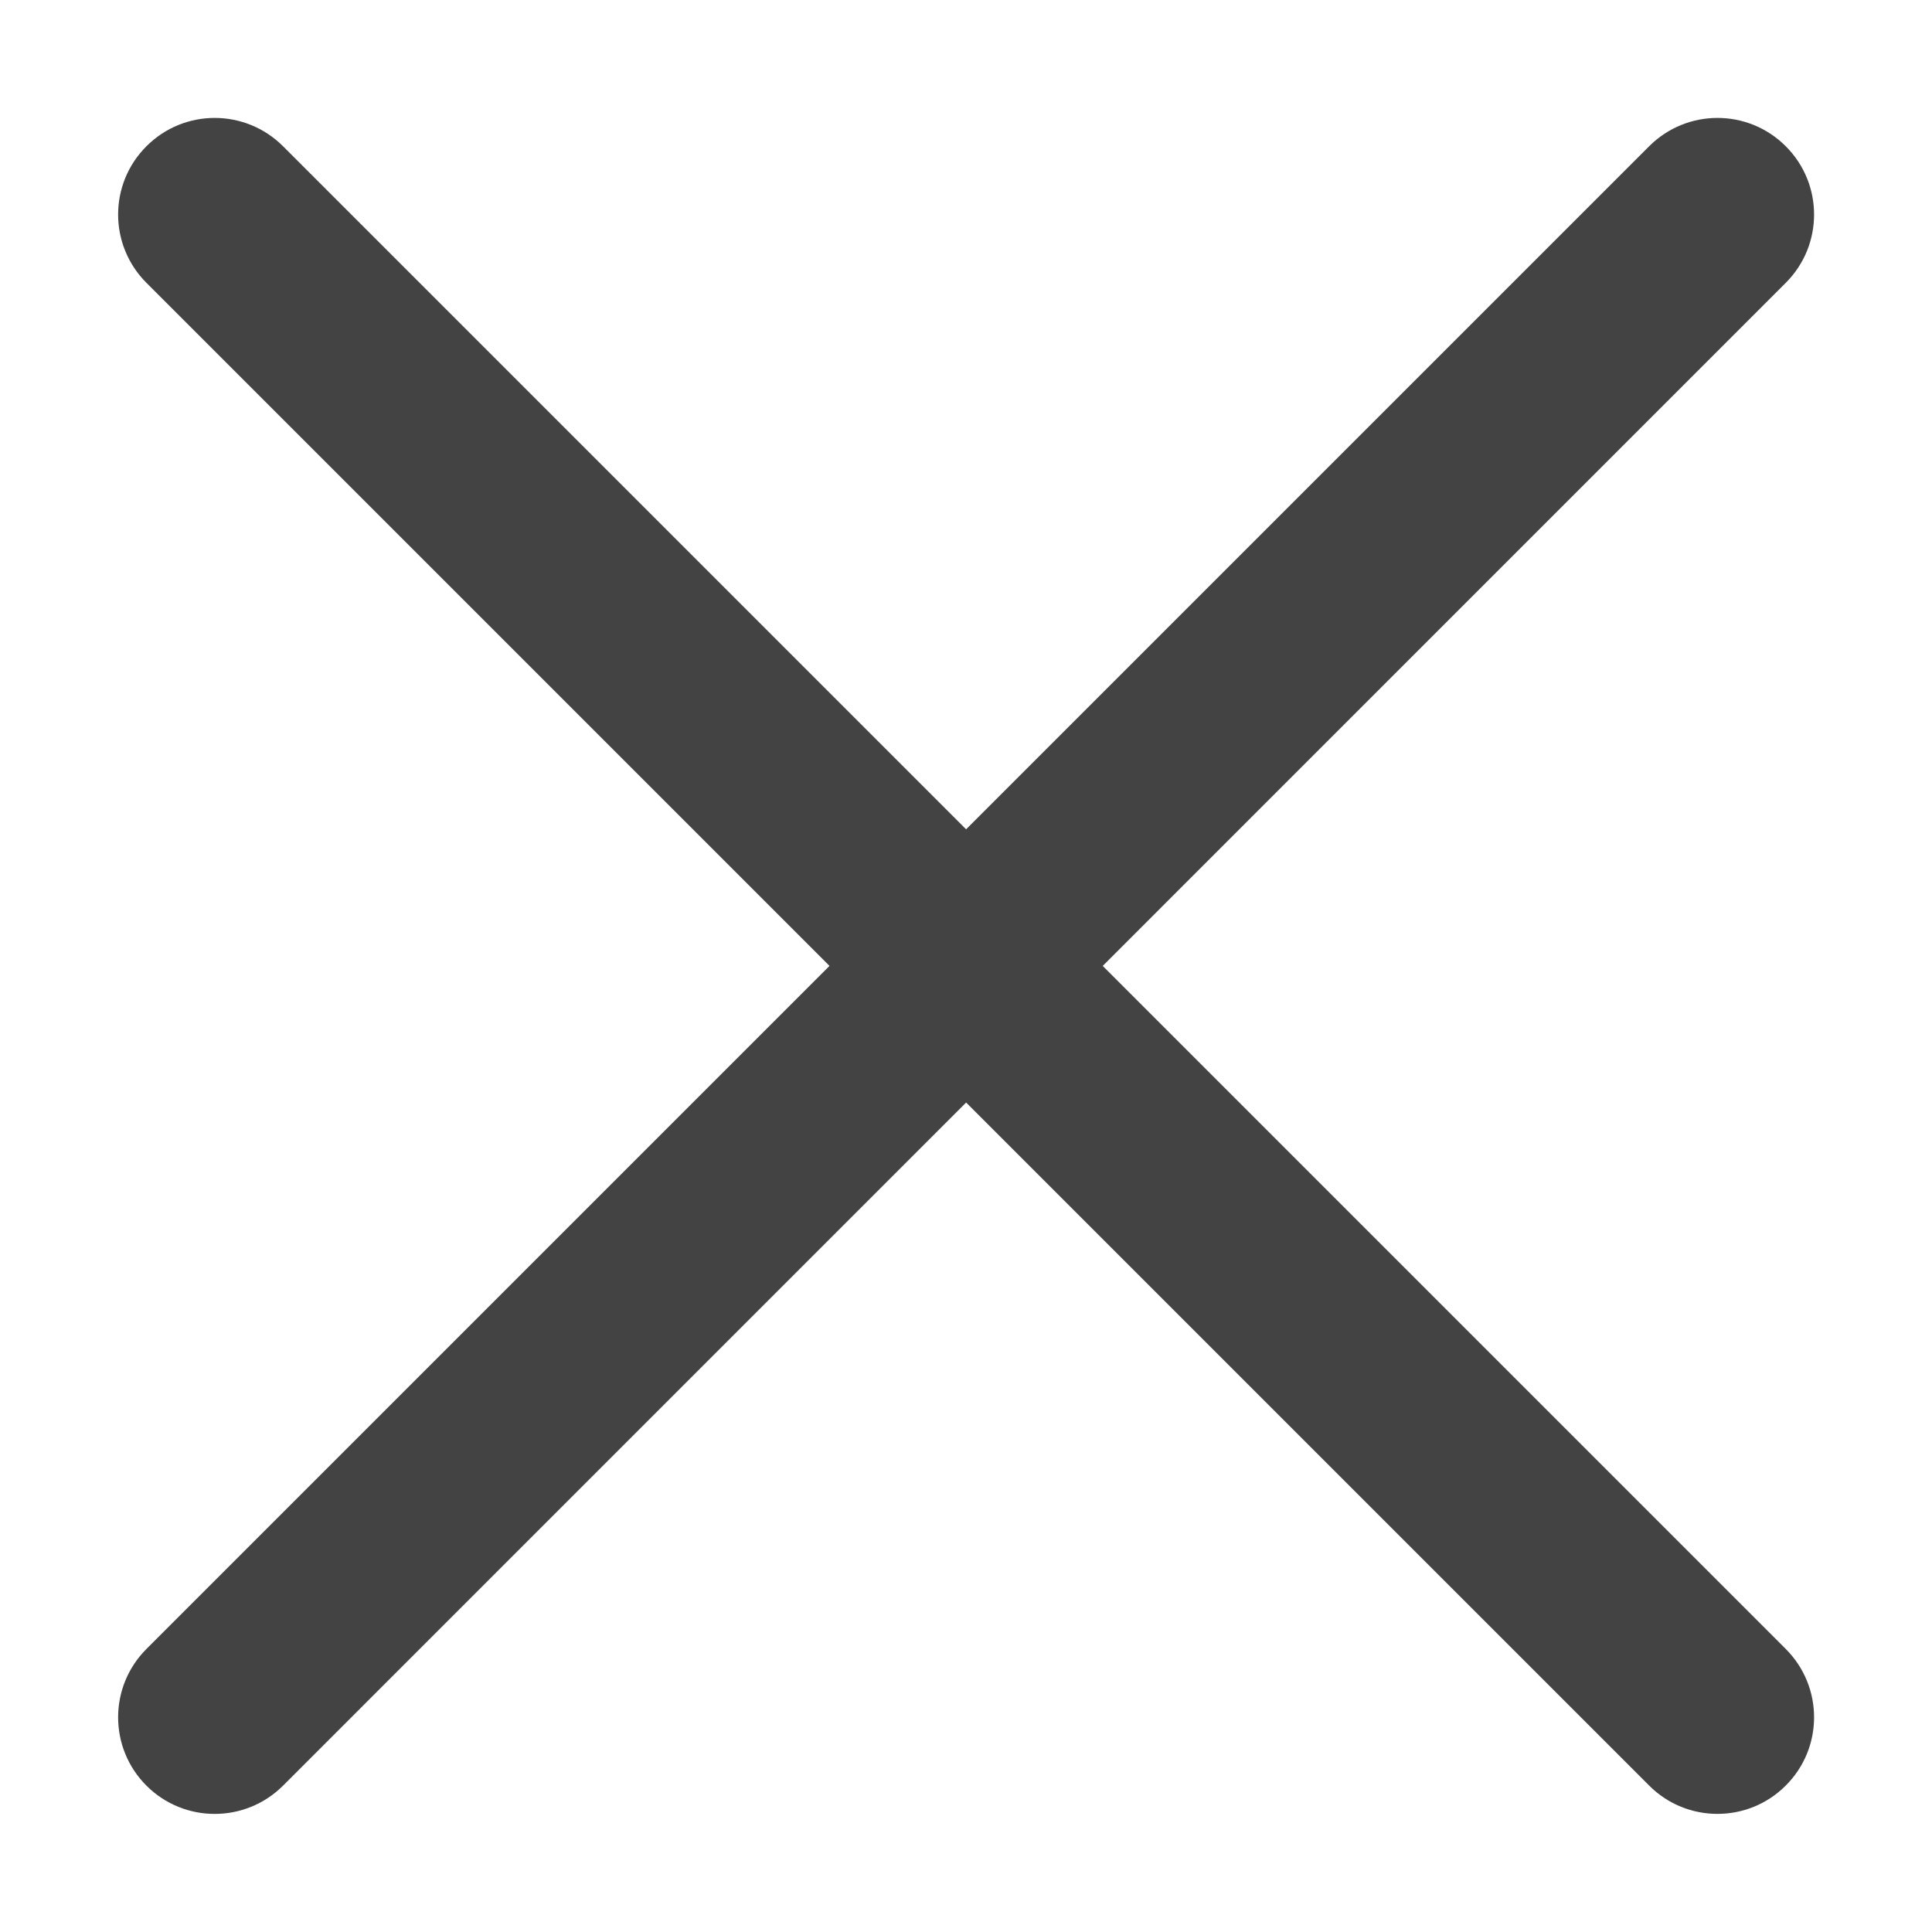
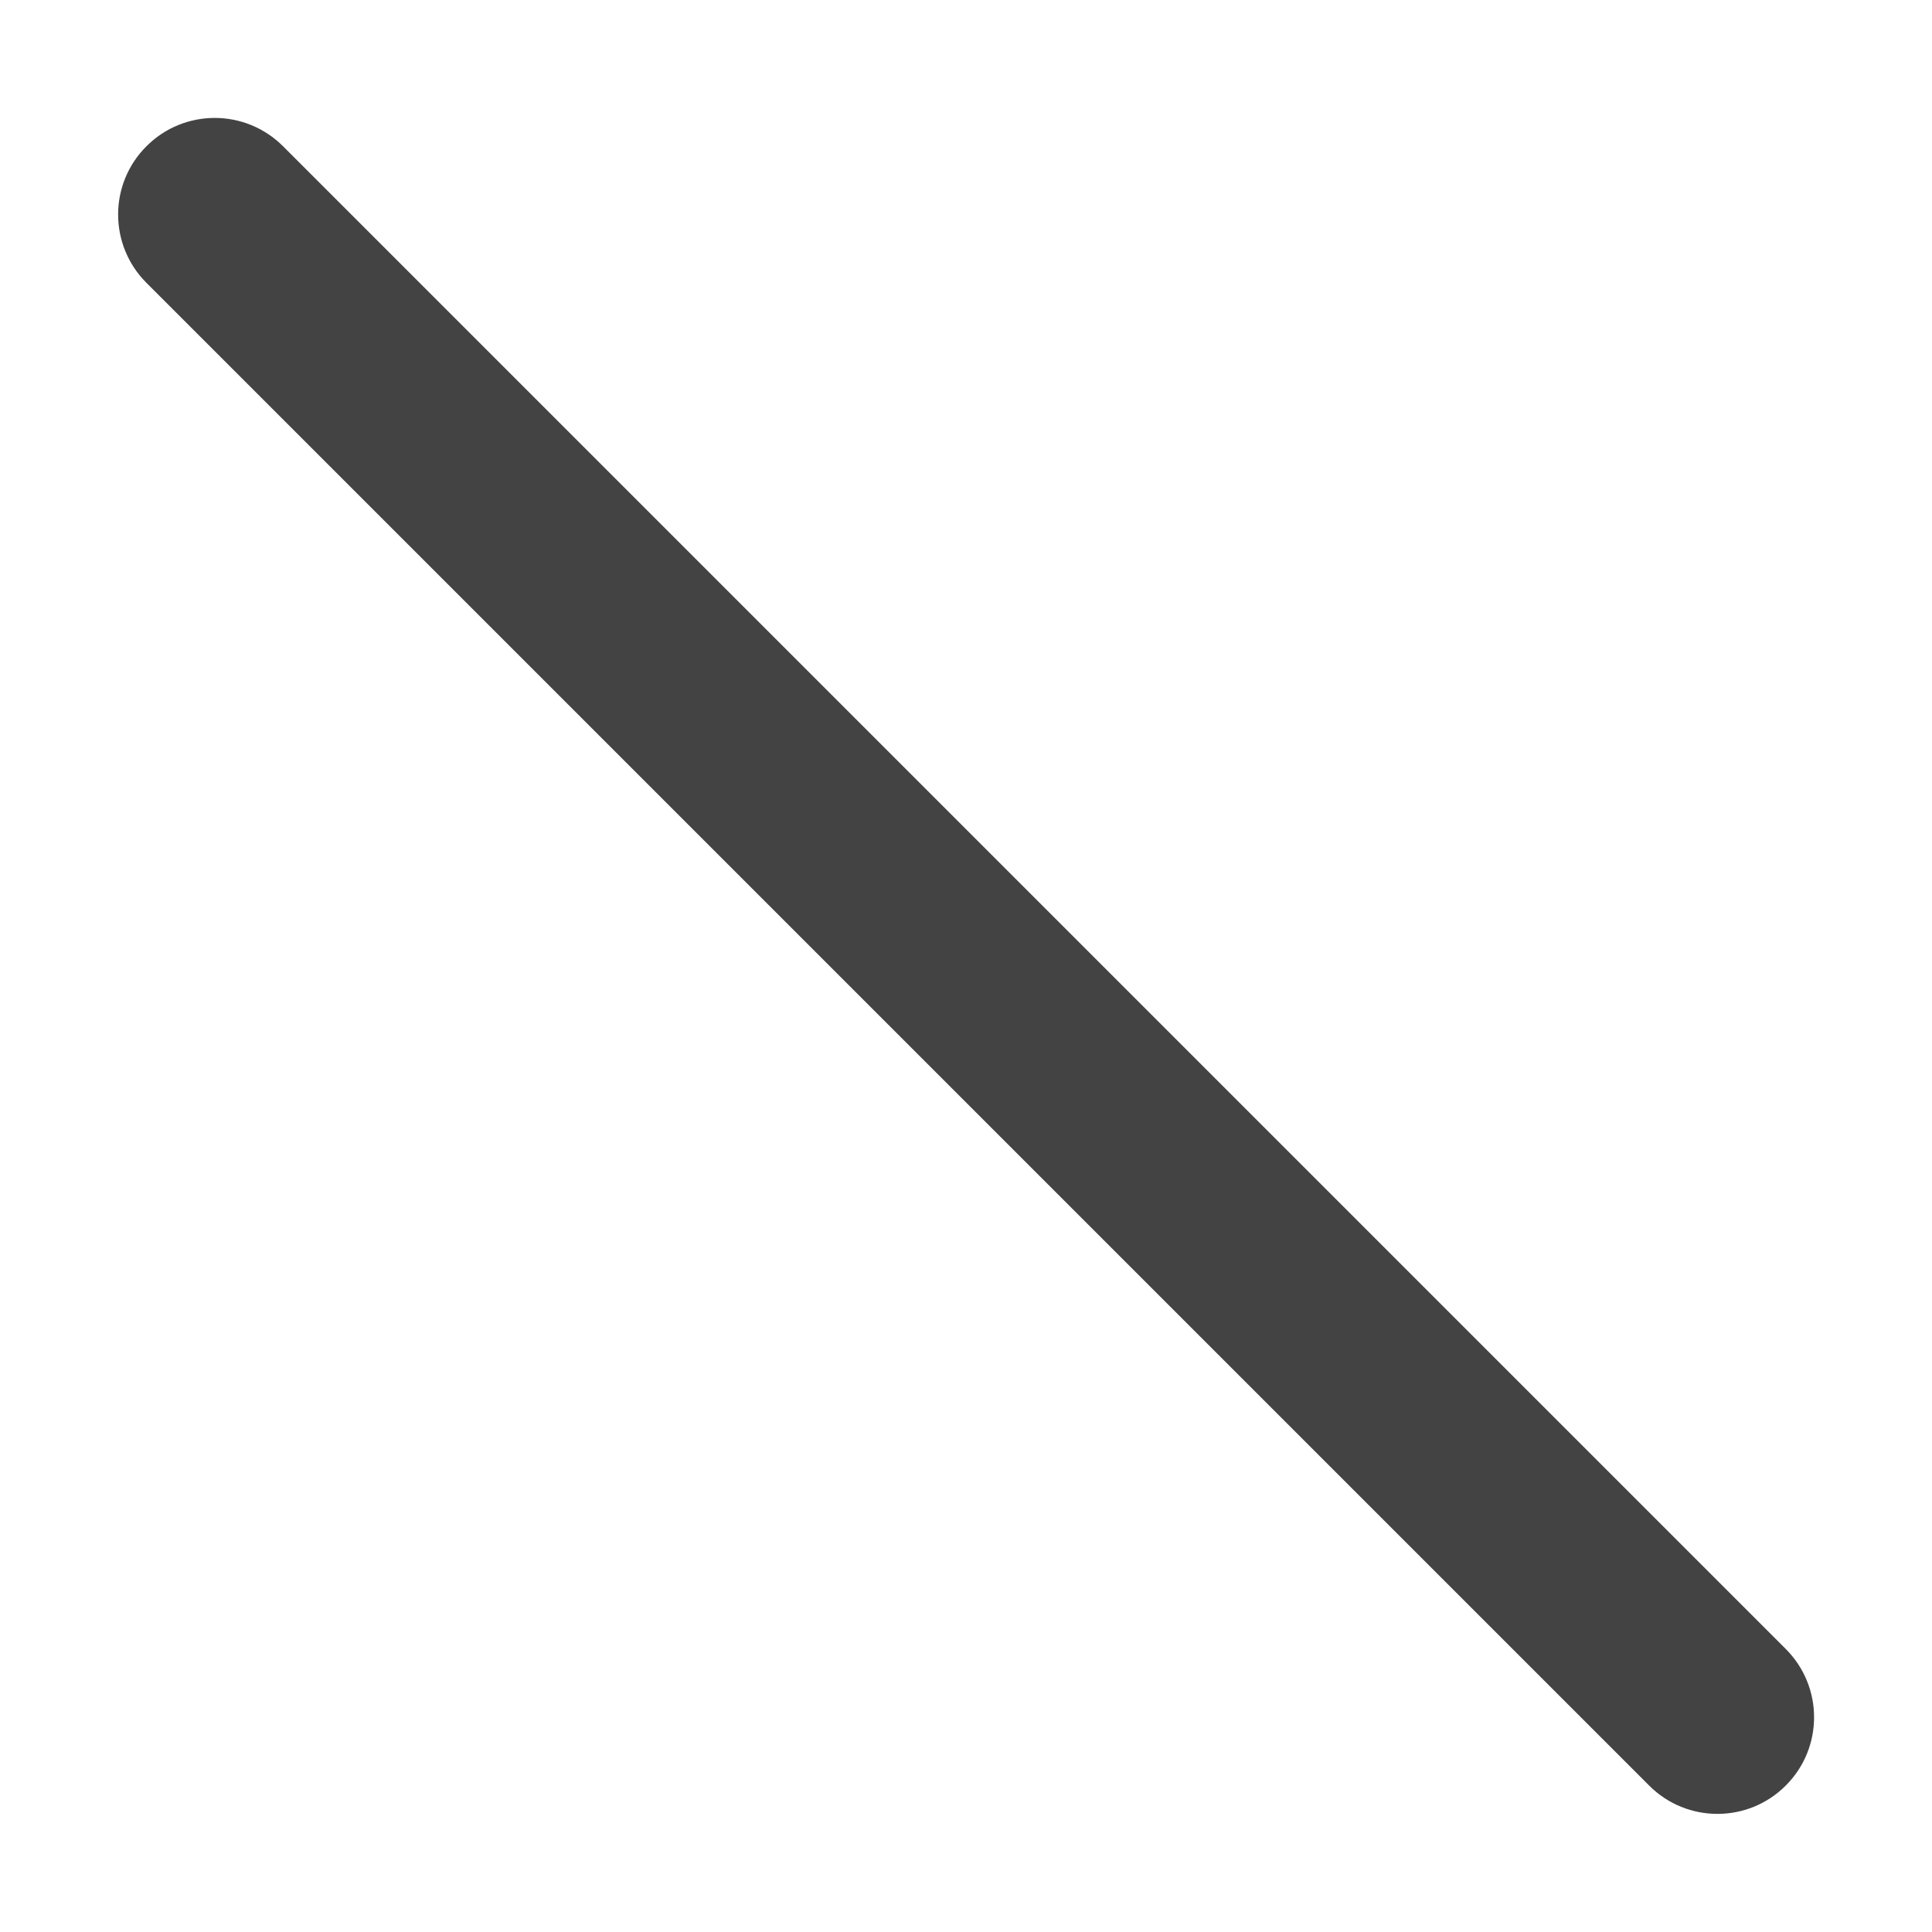
<svg xmlns="http://www.w3.org/2000/svg" width="20" height="20" viewBox="0 0 20 20" fill="none">
-   <path fill-rule="evenodd" clip-rule="evenodd" d="M1.516 18.485C1.125 18.094 1.125 17.461 1.516 17.07L17.072 1.514C17.463 1.123 18.096 1.123 18.486 1.514C18.877 1.904 18.877 2.538 18.486 2.928L2.93 18.485C2.539 18.875 1.906 18.875 1.516 18.485Z" fill="#434343" />
  <path fill-rule="evenodd" clip-rule="evenodd" d="M1.516 1.514C1.906 1.123 2.539 1.123 2.93 1.514L18.486 17.07C18.877 17.461 18.877 18.094 18.486 18.484C18.096 18.875 17.462 18.875 17.072 18.484L1.516 2.928C1.125 2.537 1.125 1.904 1.516 1.514Z" fill="#434343" />
</svg>